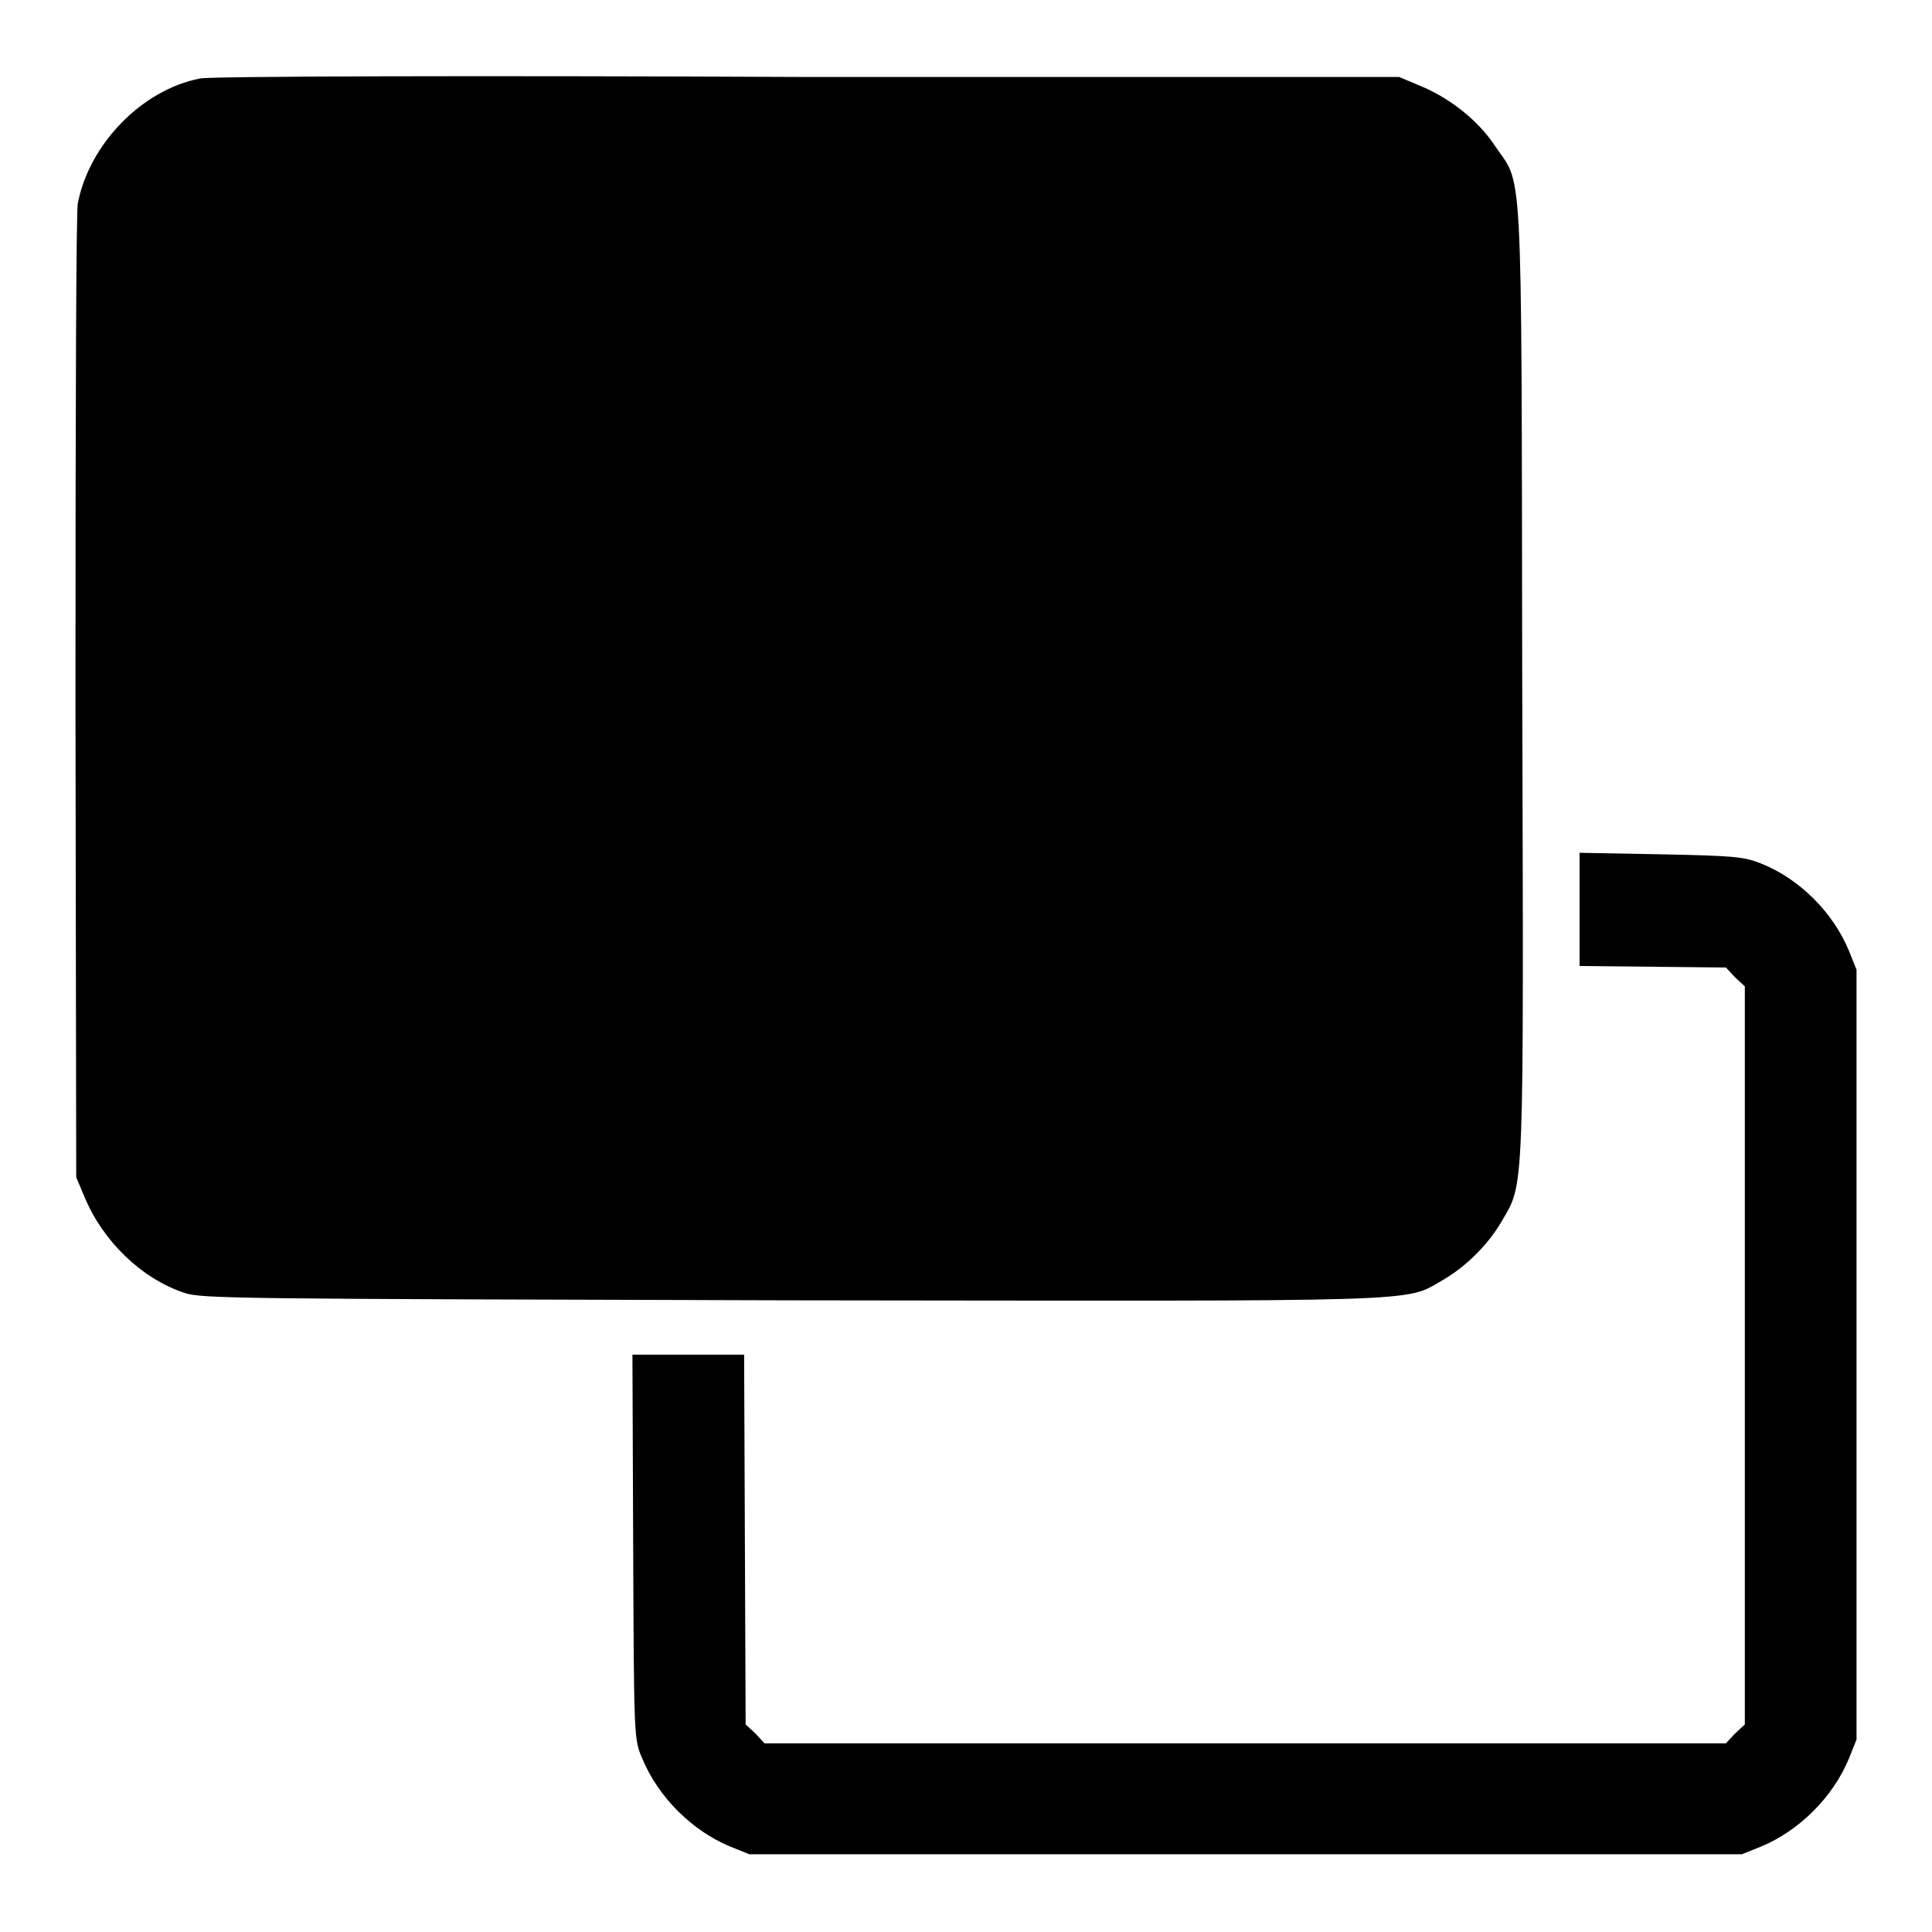
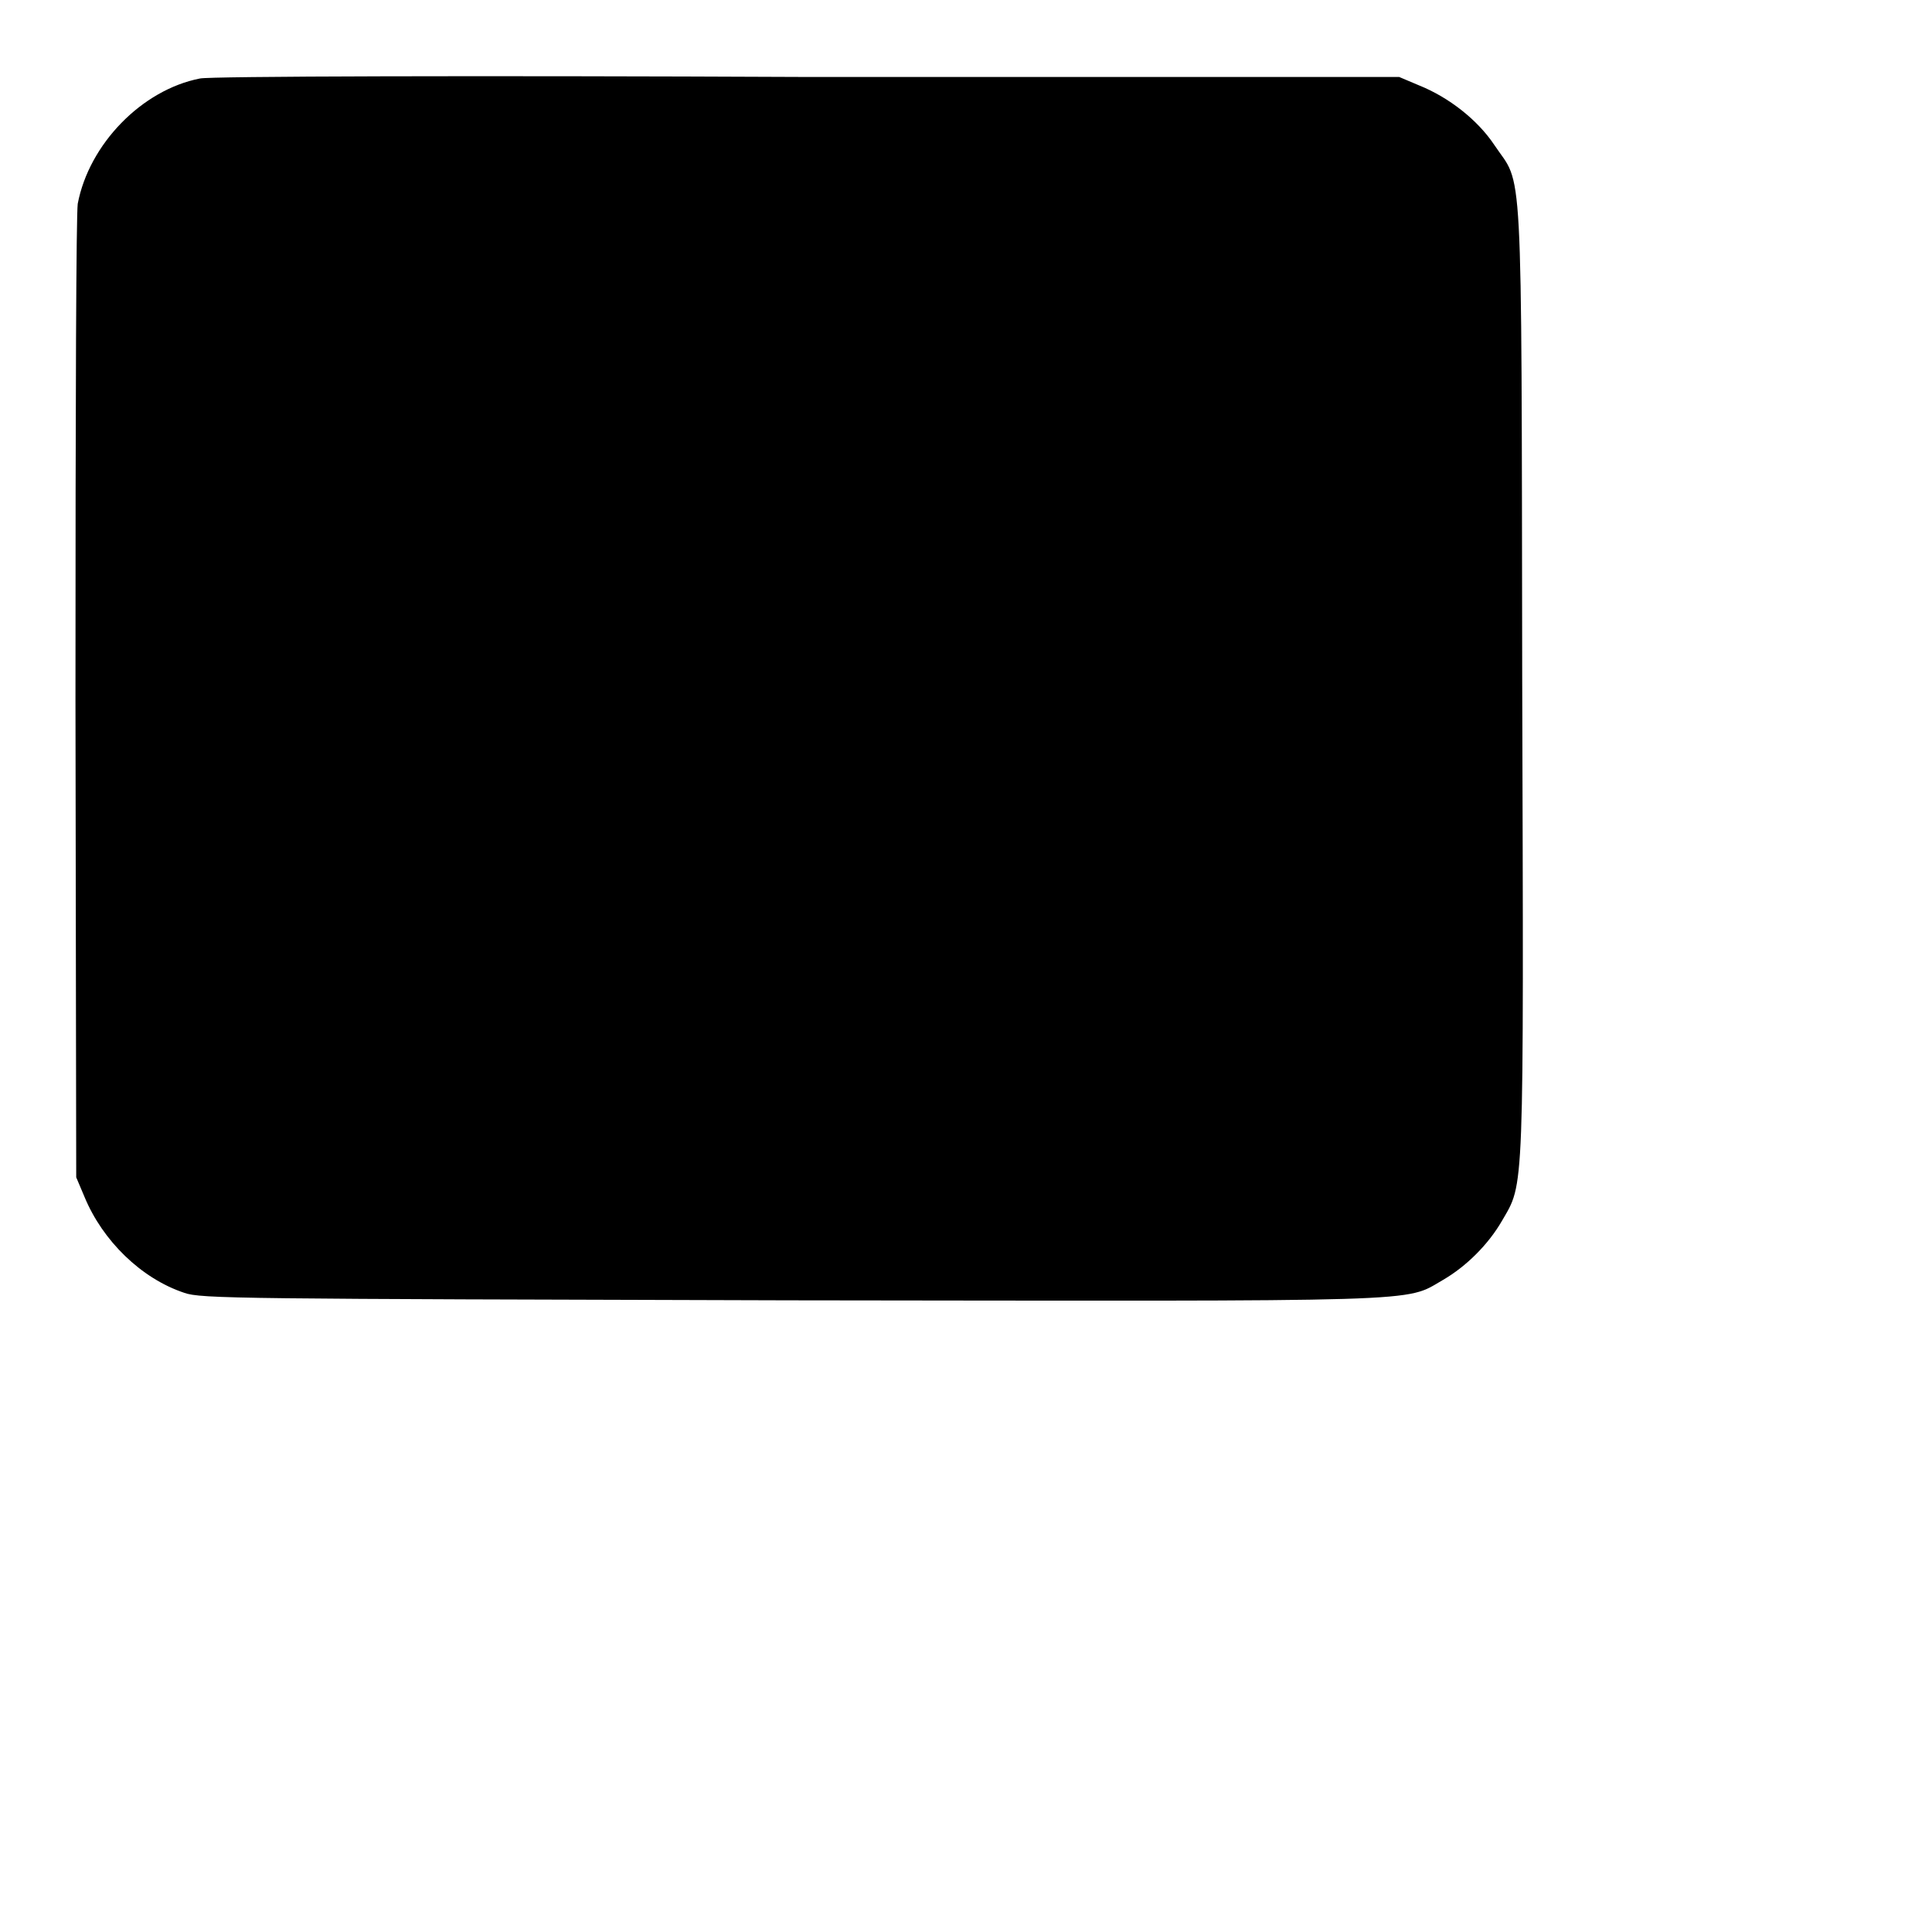
<svg xmlns="http://www.w3.org/2000/svg" version="1.1" x="0px" y="0px" viewBox="0 0 256 256" enable-background="new 0 0 256 256" xml:space="preserve">
  <g>
    <g>
      <g>
-         <path fill="#000000" d="M26.5,10.4c-7.7,1.5-14.7,8.7-16.2,16.6C10.1,28.7,10,51.2,10,92.8l0.1,63.2l1.1,2.6c2.4,5.8,7.5,10.8,13.2,12.7c2.2,0.8,7.3,0.8,80.1,1c85.8,0.1,81.5,0.3,86.7-2.7c3.1-1.8,6-4.7,7.8-7.8c3-5.2,2.9-2.5,2.7-72c-0.1-70.8,0.1-64.9-3.7-70.6c-2.2-3.3-6-6.3-10-7.9l-2.6-1.1l-78.5,0C63,10,27.7,10.1,26.5,10.4z" />
-         <path fill="#000000" d="M209.3,120.6v7.4l9.7,0.1l9.7,0.1l1.2,1.3l1.3,1.2v48.9v48.9l-1.3,1.2l-1.2,1.3H165h-63.7l-1.2-1.3l-1.3-1.2l-0.1-24.5l-0.1-24.5h-7.4h-7.4l0.1,25.5c0.1,25.2,0.1,25.5,1.2,28c2.1,5.1,6.6,9.6,11.7,11.7l2.5,1H165h65.8l2.5-1c5.1-2.1,9.6-6.6,11.7-11.7l1-2.5v-51v-51l-1-2.5c-2.1-5.1-6.6-9.6-11.7-11.6c-2.3-0.9-3.6-1-13.2-1.2l-10.8-0.2L209.3,120.6L209.3,120.6z" />
+         <path fill="#000000" d="M26.5,10.4c-7.7,1.5-14.7,8.7-16.2,16.6C10.1,28.7,10,51.2,10,92.8l0.1,63.2l1.1,2.6c2.4,5.8,7.5,10.8,13.2,12.7c2.2,0.8,7.3,0.8,80.1,1c85.8,0.1,81.5,0.3,86.7-2.7c3.1-1.8,6-4.7,7.8-7.8c3-5.2,2.9-2.5,2.7-72c-0.1-70.8,0.1-64.9-3.7-70.6c-2.2-3.3-6-6.3-10-7.9l-2.6-1.1l-78.5,0C63,10,27.7,10.1,26.5,10.4" />
      </g>
    </g>
  </g>
</svg>